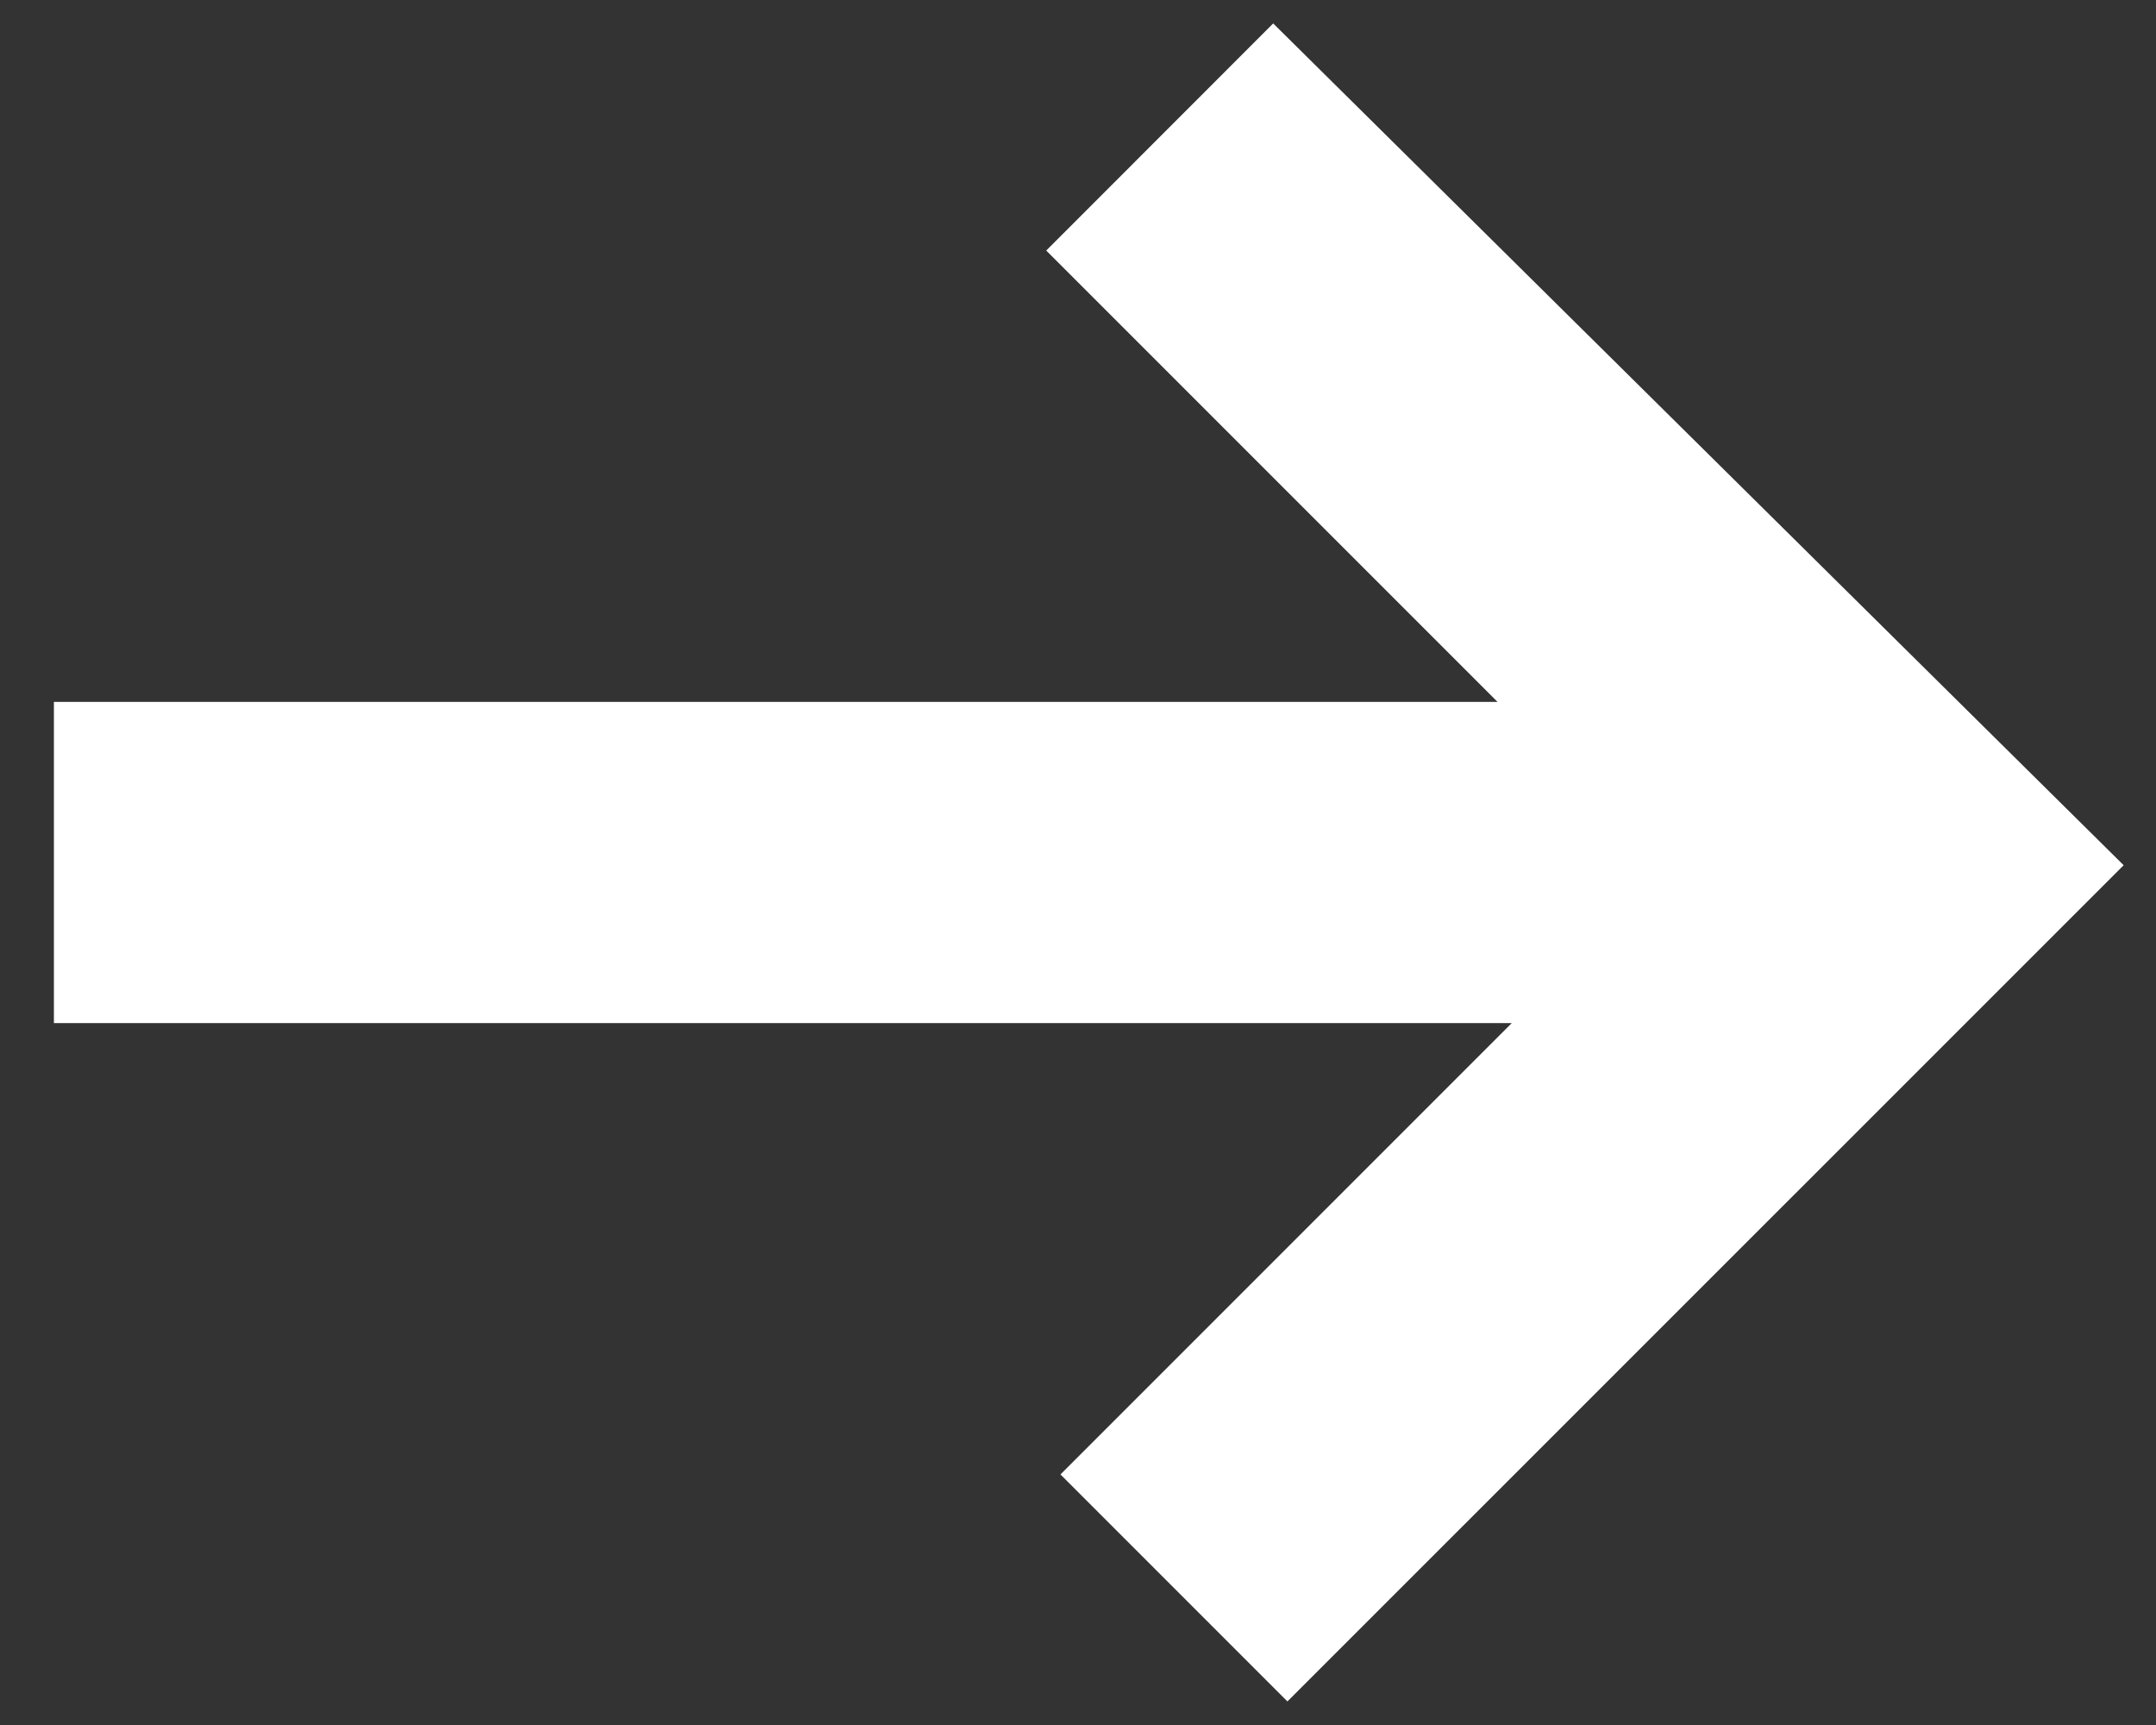
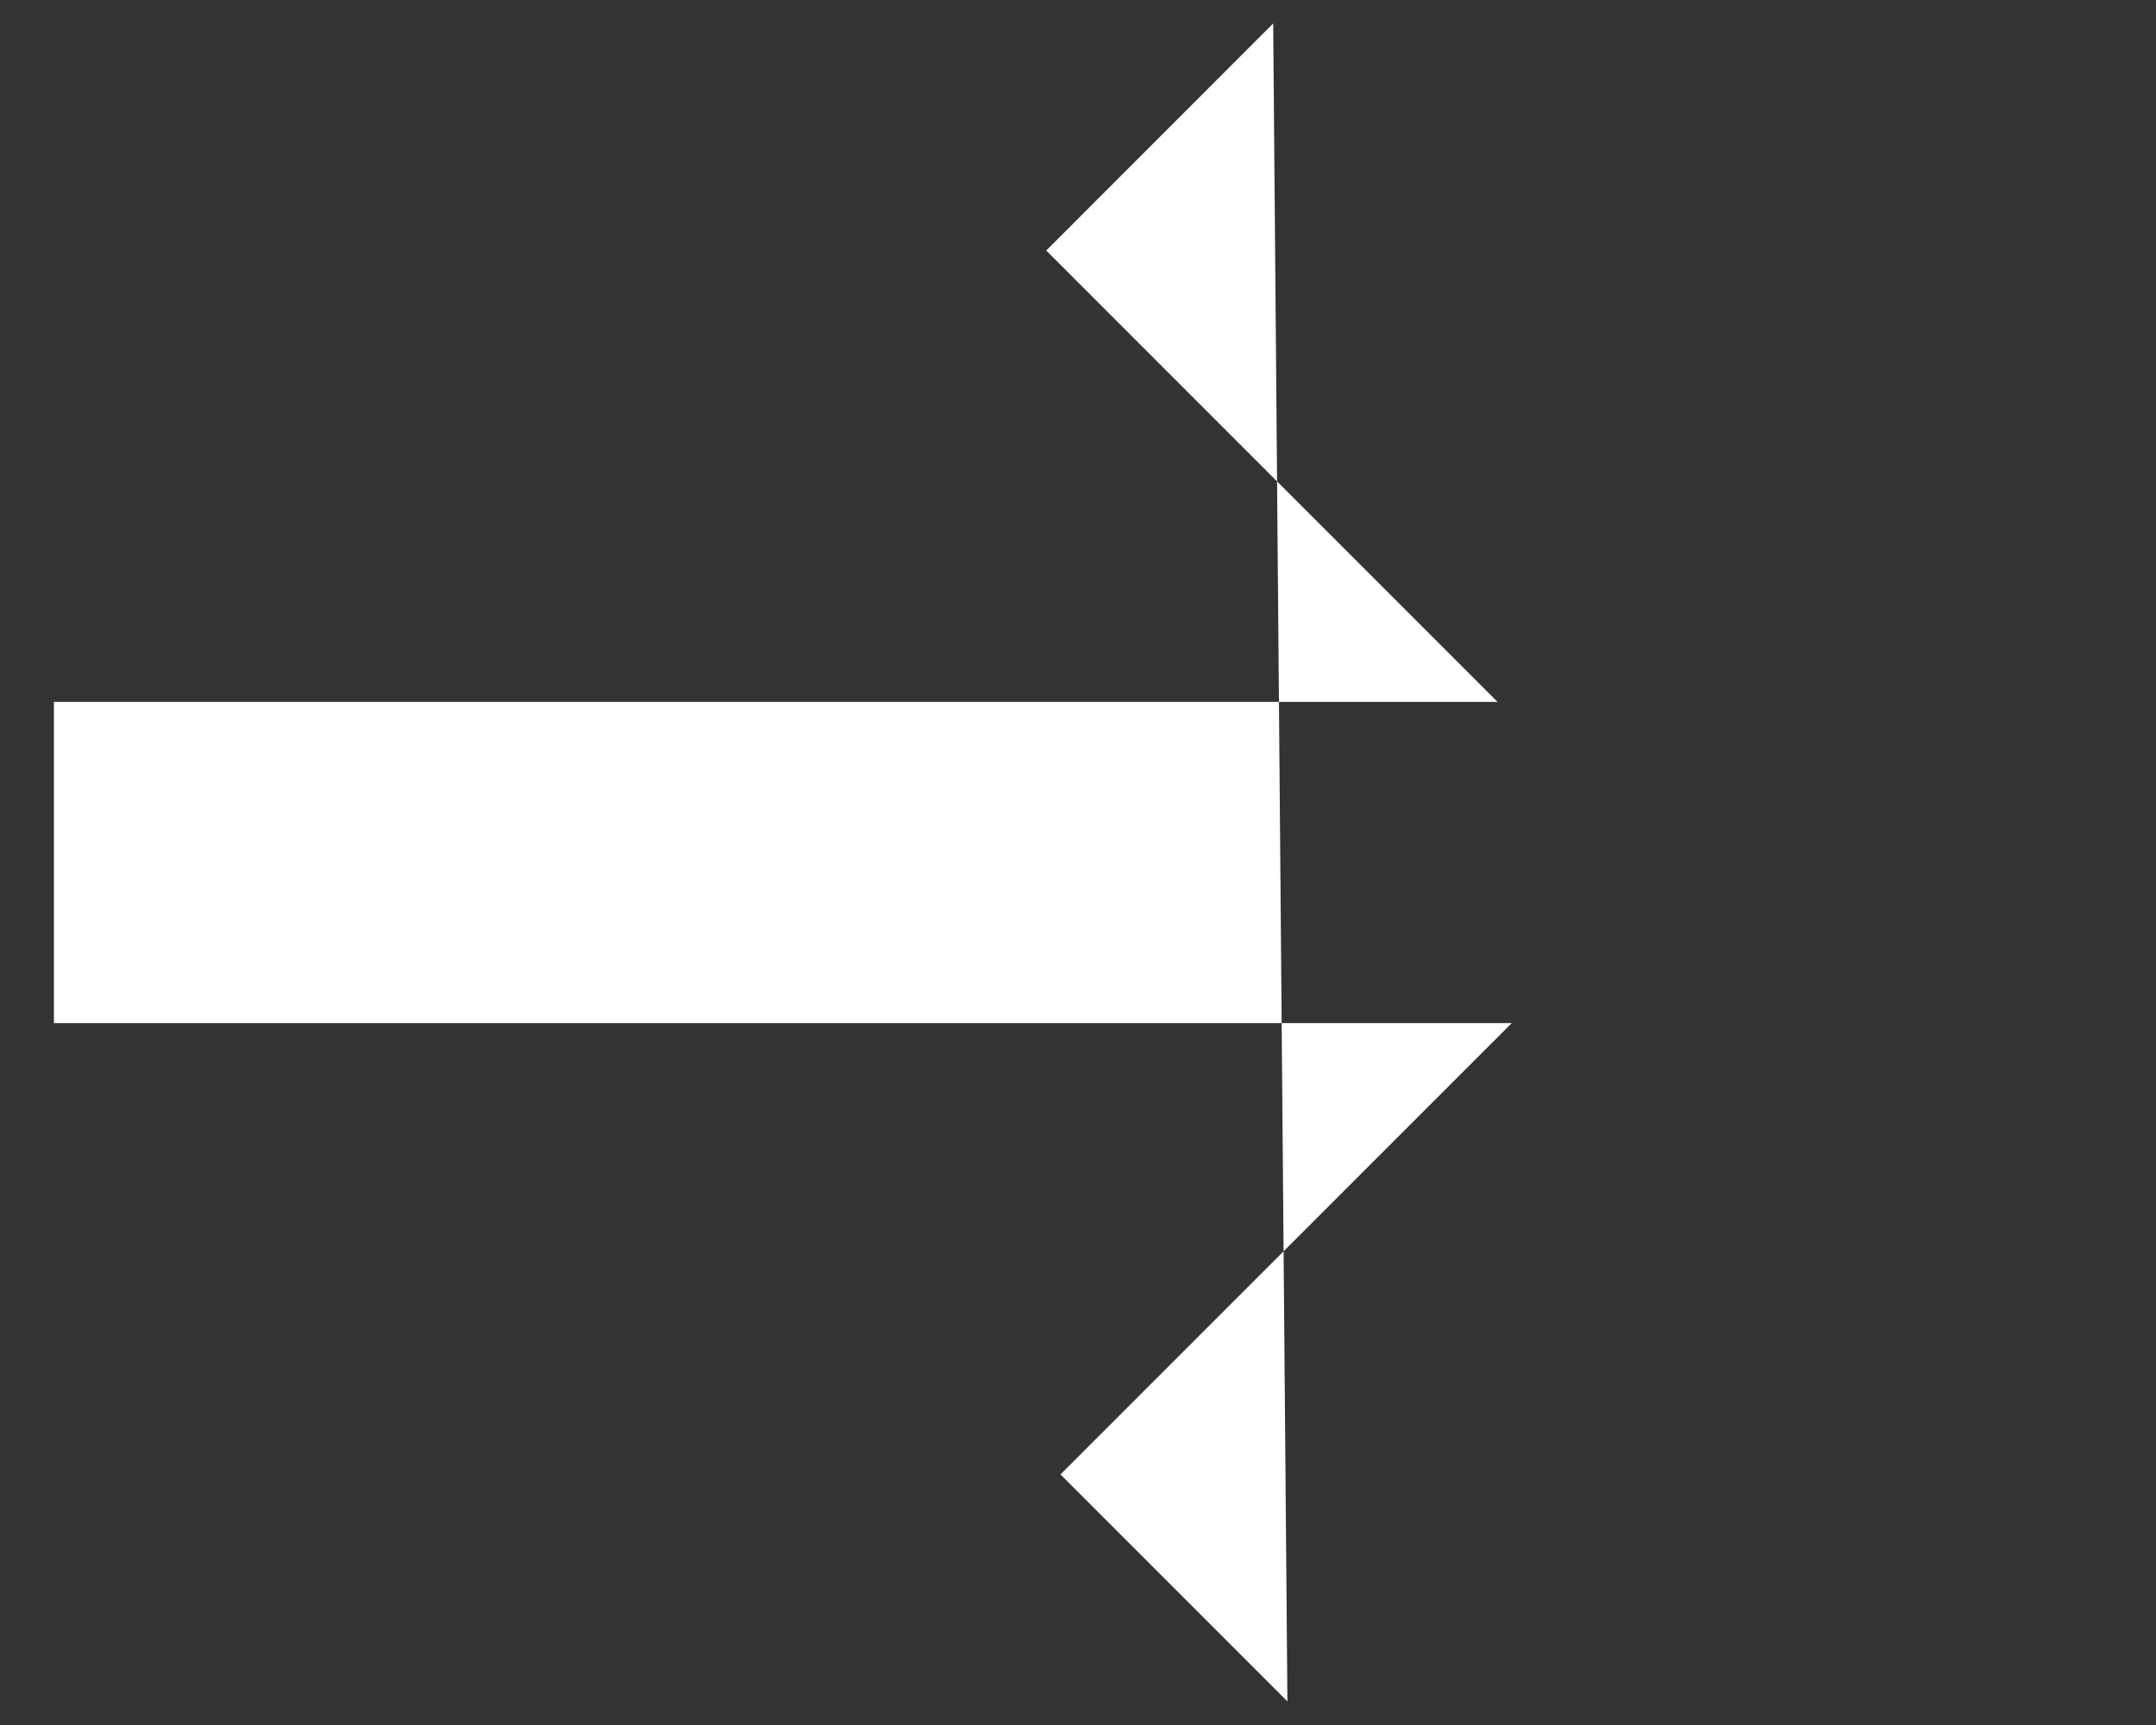
<svg xmlns="http://www.w3.org/2000/svg" width="15" height="12" viewBox="0 0 15 12" fill="none">
  <rect x="0" y="0" width="15" height="12" fill="#333333" stroke="none" />
-   <path fill-rule="evenodd" clip-rule="evenodd" d="M7.378 10.257L10.518 7.117H0.375V4.883H10.419L7.279 1.743L8.858 0.163L14.775 6.019L8.957 11.836L7.378 10.257Z" fill="white" />
+   <path fill-rule="evenodd" clip-rule="evenodd" d="M7.378 10.257L10.518 7.117H0.375V4.883H10.419L7.279 1.743L8.858 0.163L8.957 11.836L7.378 10.257Z" fill="white" />
</svg>